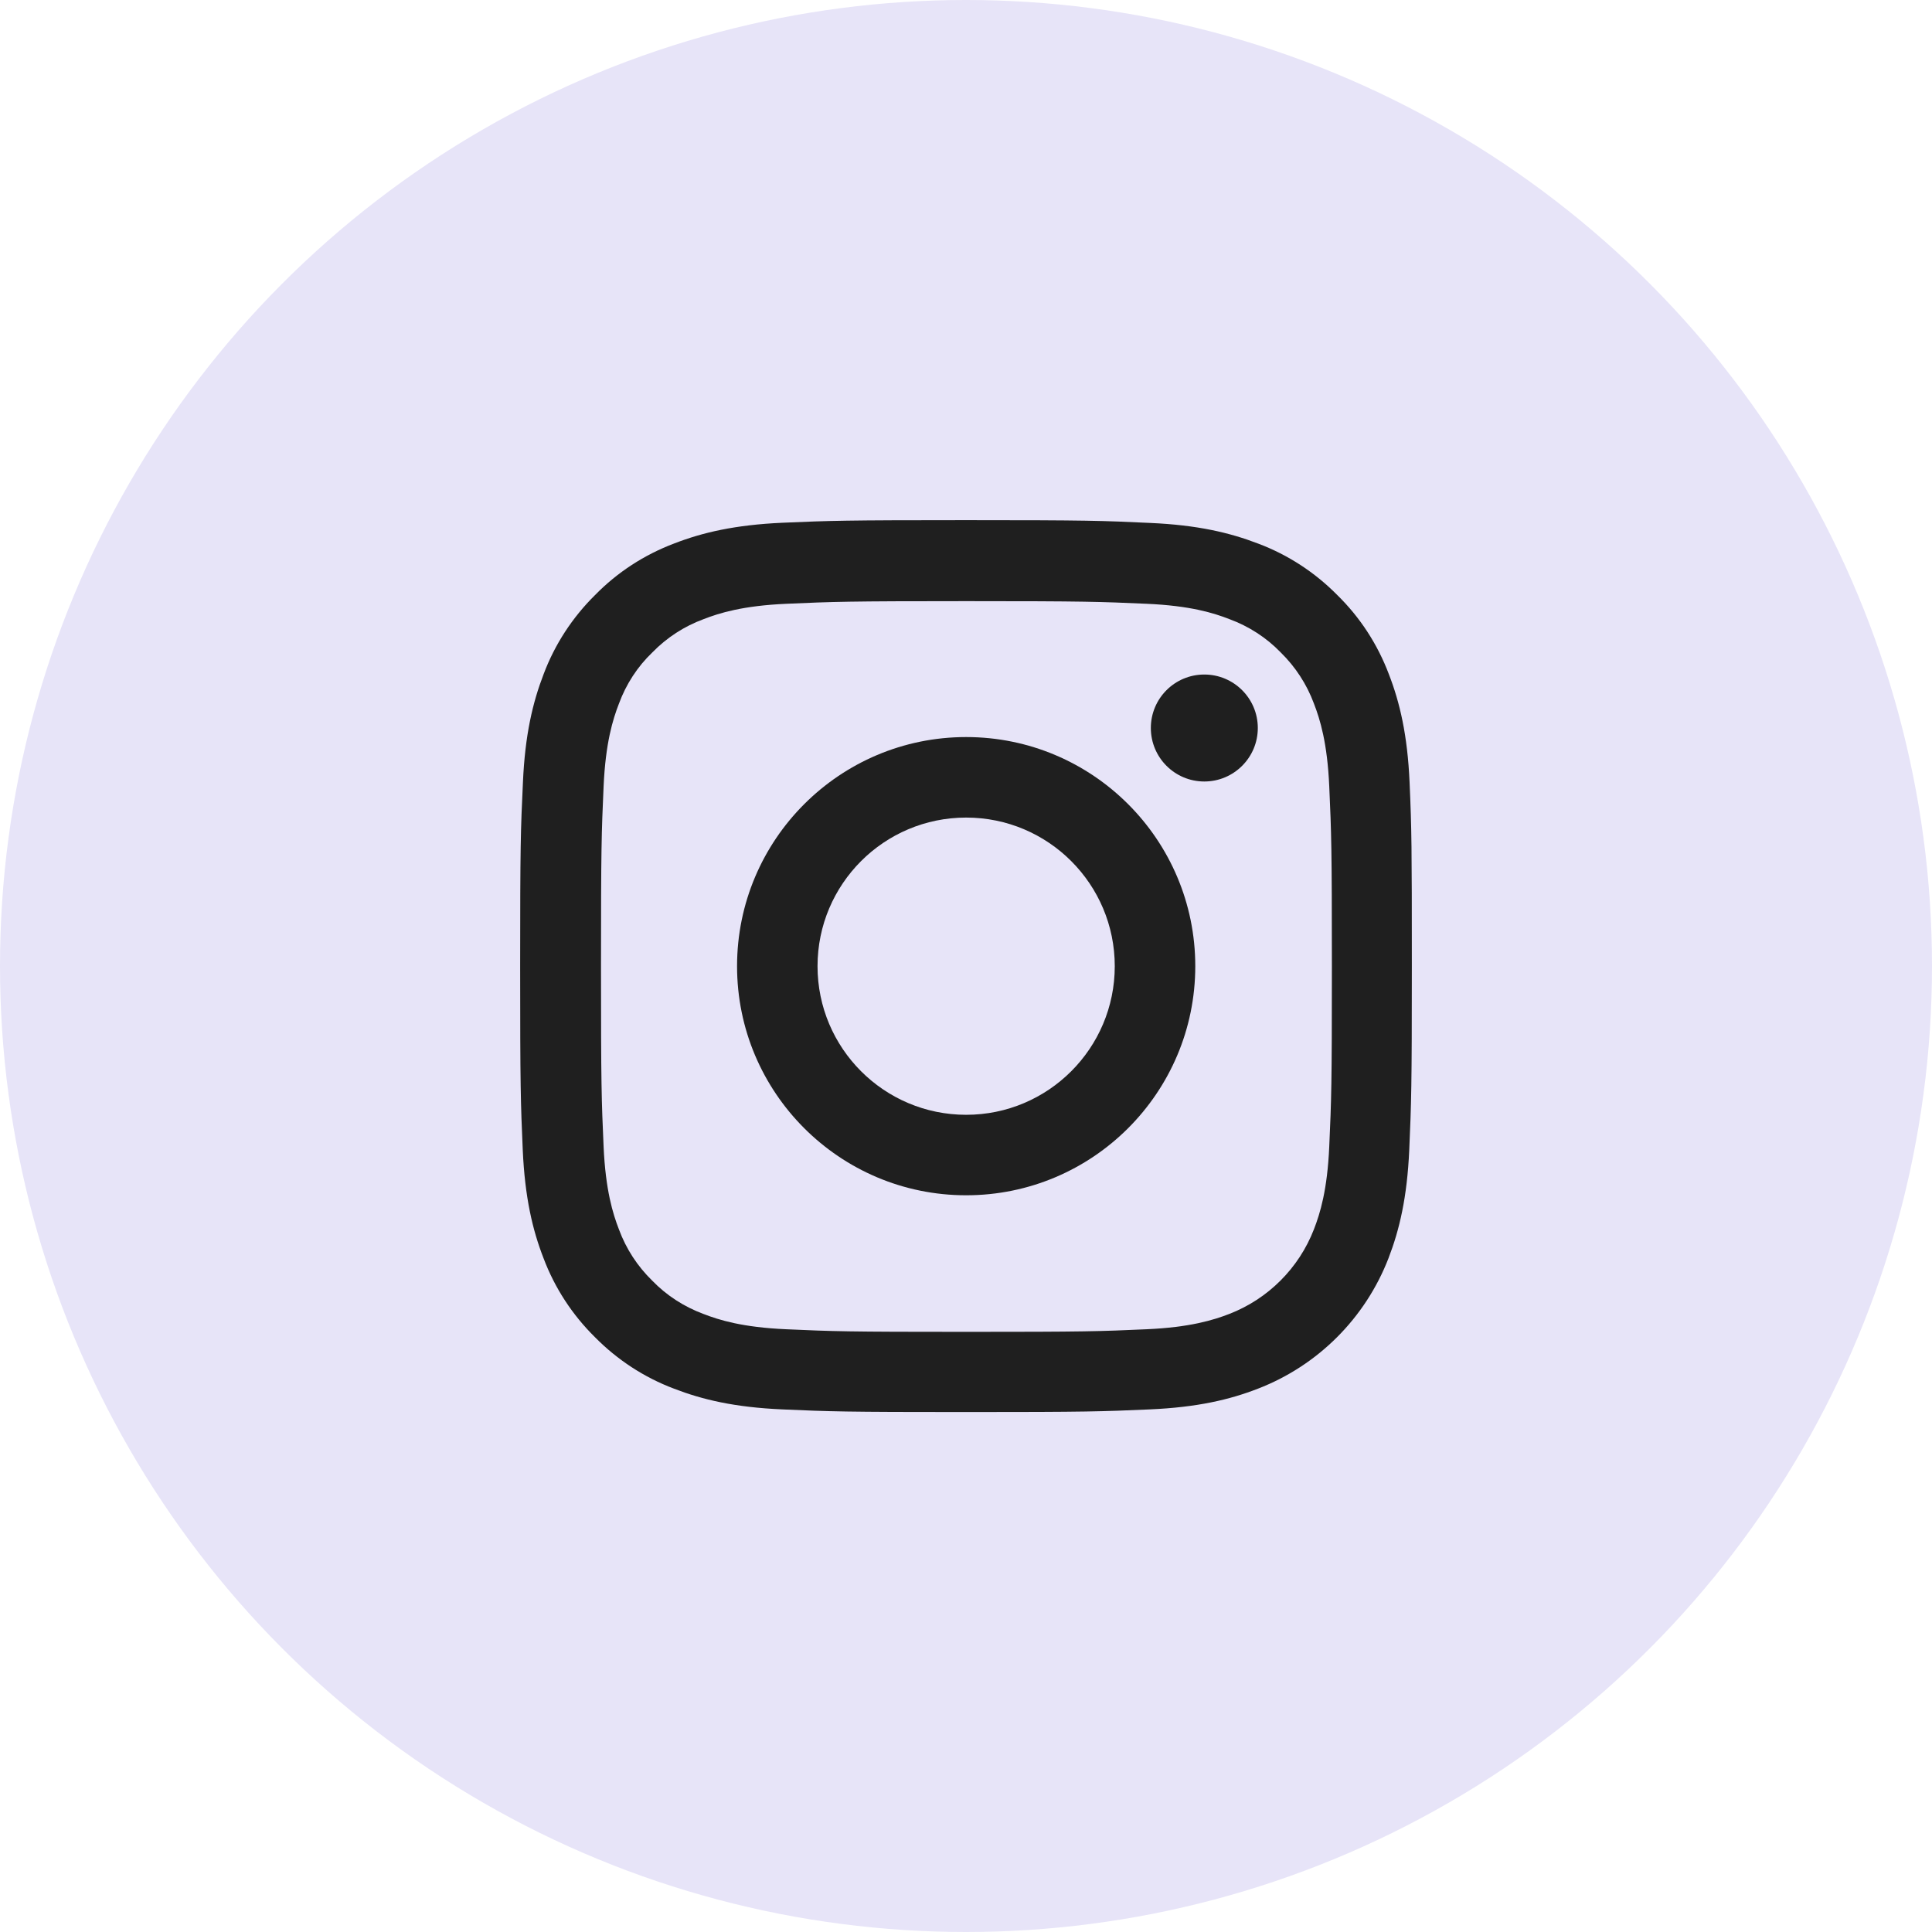
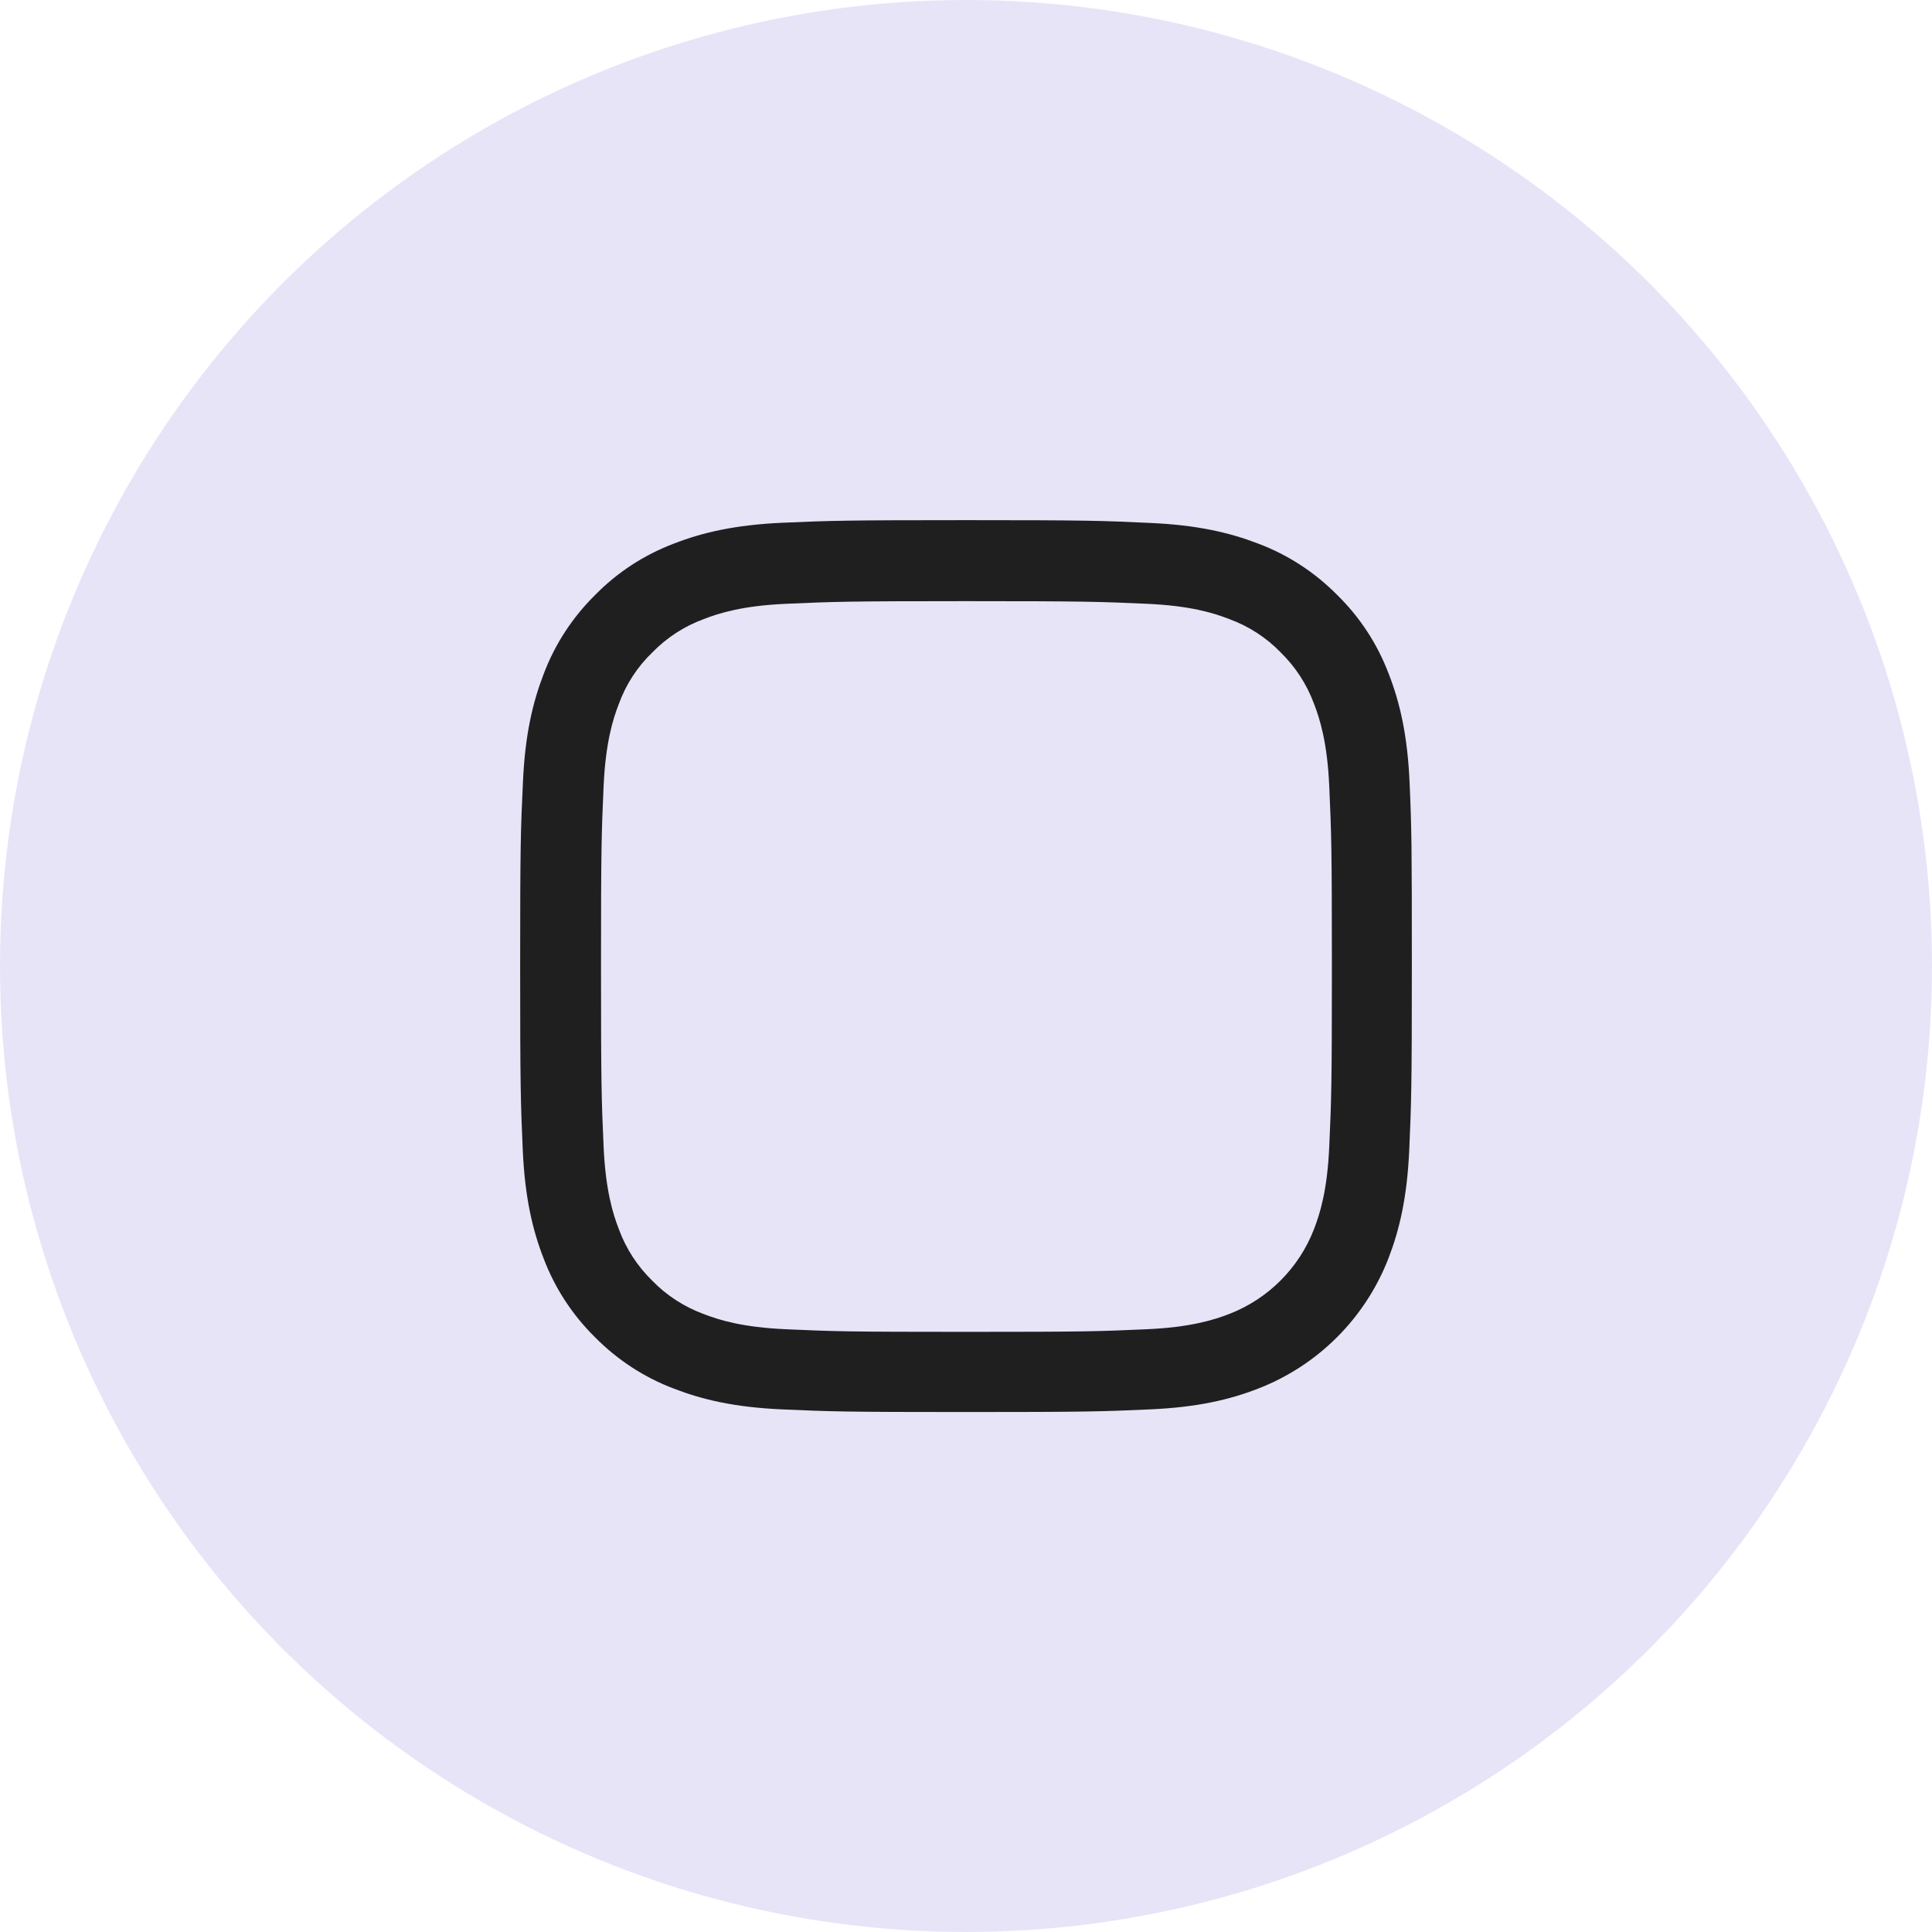
<svg xmlns="http://www.w3.org/2000/svg" width="52" height="52" viewBox="0 0 52 52" fill="none">
  <circle cx="26" cy="26" r="26" fill="#E7E4F8" />
  <path d="M37.939 21.057C37.883 19.782 37.676 18.905 37.381 18.145C37.076 17.339 36.607 16.617 35.993 16.016C35.393 15.407 34.666 14.933 33.869 14.633C33.104 14.338 32.232 14.131 30.957 14.075C29.672 14.014 29.264 14 26.005 14C22.746 14 22.338 14.014 21.057 14.07C19.782 14.127 18.905 14.333 18.145 14.628C17.339 14.933 16.617 15.402 16.016 16.016C15.407 16.617 14.933 17.343 14.633 18.141C14.338 18.905 14.131 19.777 14.075 21.053C14.014 22.338 14 22.746 14 26.005C14 29.264 14.014 29.672 14.07 30.952C14.127 32.227 14.333 33.104 14.629 33.864C14.933 34.671 15.407 35.393 16.016 35.993C16.617 36.602 17.343 37.076 18.141 37.376C18.905 37.672 19.777 37.878 21.053 37.934C22.333 37.991 22.741 38.005 26 38.005C29.259 38.005 29.667 37.991 30.947 37.934C32.223 37.878 33.1 37.672 33.859 37.376C35.472 36.753 36.748 35.477 37.372 33.864C37.667 33.1 37.873 32.227 37.93 30.952C37.986 29.672 38 29.264 38 26.005C38 22.746 37.995 22.338 37.939 21.057ZM35.777 30.858C35.726 32.031 35.529 32.663 35.365 33.086C34.961 34.131 34.131 34.961 33.086 35.365C32.663 35.529 32.026 35.726 30.858 35.777C29.592 35.834 29.212 35.847 26.009 35.847C22.807 35.847 22.422 35.834 21.161 35.777C19.988 35.726 19.355 35.529 18.933 35.365C18.413 35.172 17.939 34.867 17.555 34.469C17.156 34.08 16.851 33.611 16.659 33.09C16.495 32.668 16.298 32.031 16.246 30.863C16.19 29.597 16.176 29.217 16.176 26.014C16.176 22.811 16.19 22.427 16.246 21.165C16.298 19.993 16.495 19.36 16.659 18.938C16.851 18.417 17.156 17.944 17.559 17.559C17.948 17.16 18.417 16.856 18.938 16.664C19.36 16.499 19.998 16.302 21.165 16.251C22.431 16.195 22.811 16.18 26.014 16.18C29.222 16.18 29.601 16.195 30.863 16.251C32.035 16.302 32.668 16.499 33.09 16.664C33.611 16.856 34.084 17.16 34.469 17.559C34.867 17.948 35.172 18.417 35.365 18.938C35.529 19.36 35.726 19.998 35.777 21.165C35.834 22.431 35.848 22.811 35.848 26.014C35.848 29.217 35.834 29.592 35.777 30.858Z" fill="#1F1F1F" />
-   <path d="M26.004 19.838C22.6 19.838 19.838 22.6 19.838 26.005C19.838 29.409 22.6 32.171 26.004 32.171C29.409 32.171 32.171 29.409 32.171 26.005C32.171 22.6 29.409 19.838 26.004 19.838ZM26.004 30.005C23.796 30.005 22.004 28.213 22.004 26.005C22.004 23.796 23.796 22.005 26.004 22.005C28.213 22.005 30.004 23.796 30.004 26.005C30.004 28.213 28.213 30.005 26.004 30.005Z" fill="#1F1F1F" />
-   <path d="M33.854 19.594C33.854 20.389 33.209 21.034 32.414 21.034C31.619 21.034 30.975 20.389 30.975 19.594C30.975 18.799 31.619 18.155 32.414 18.155C33.209 18.155 33.854 18.799 33.854 19.594Z" fill="#1F1F1F" />
</svg>